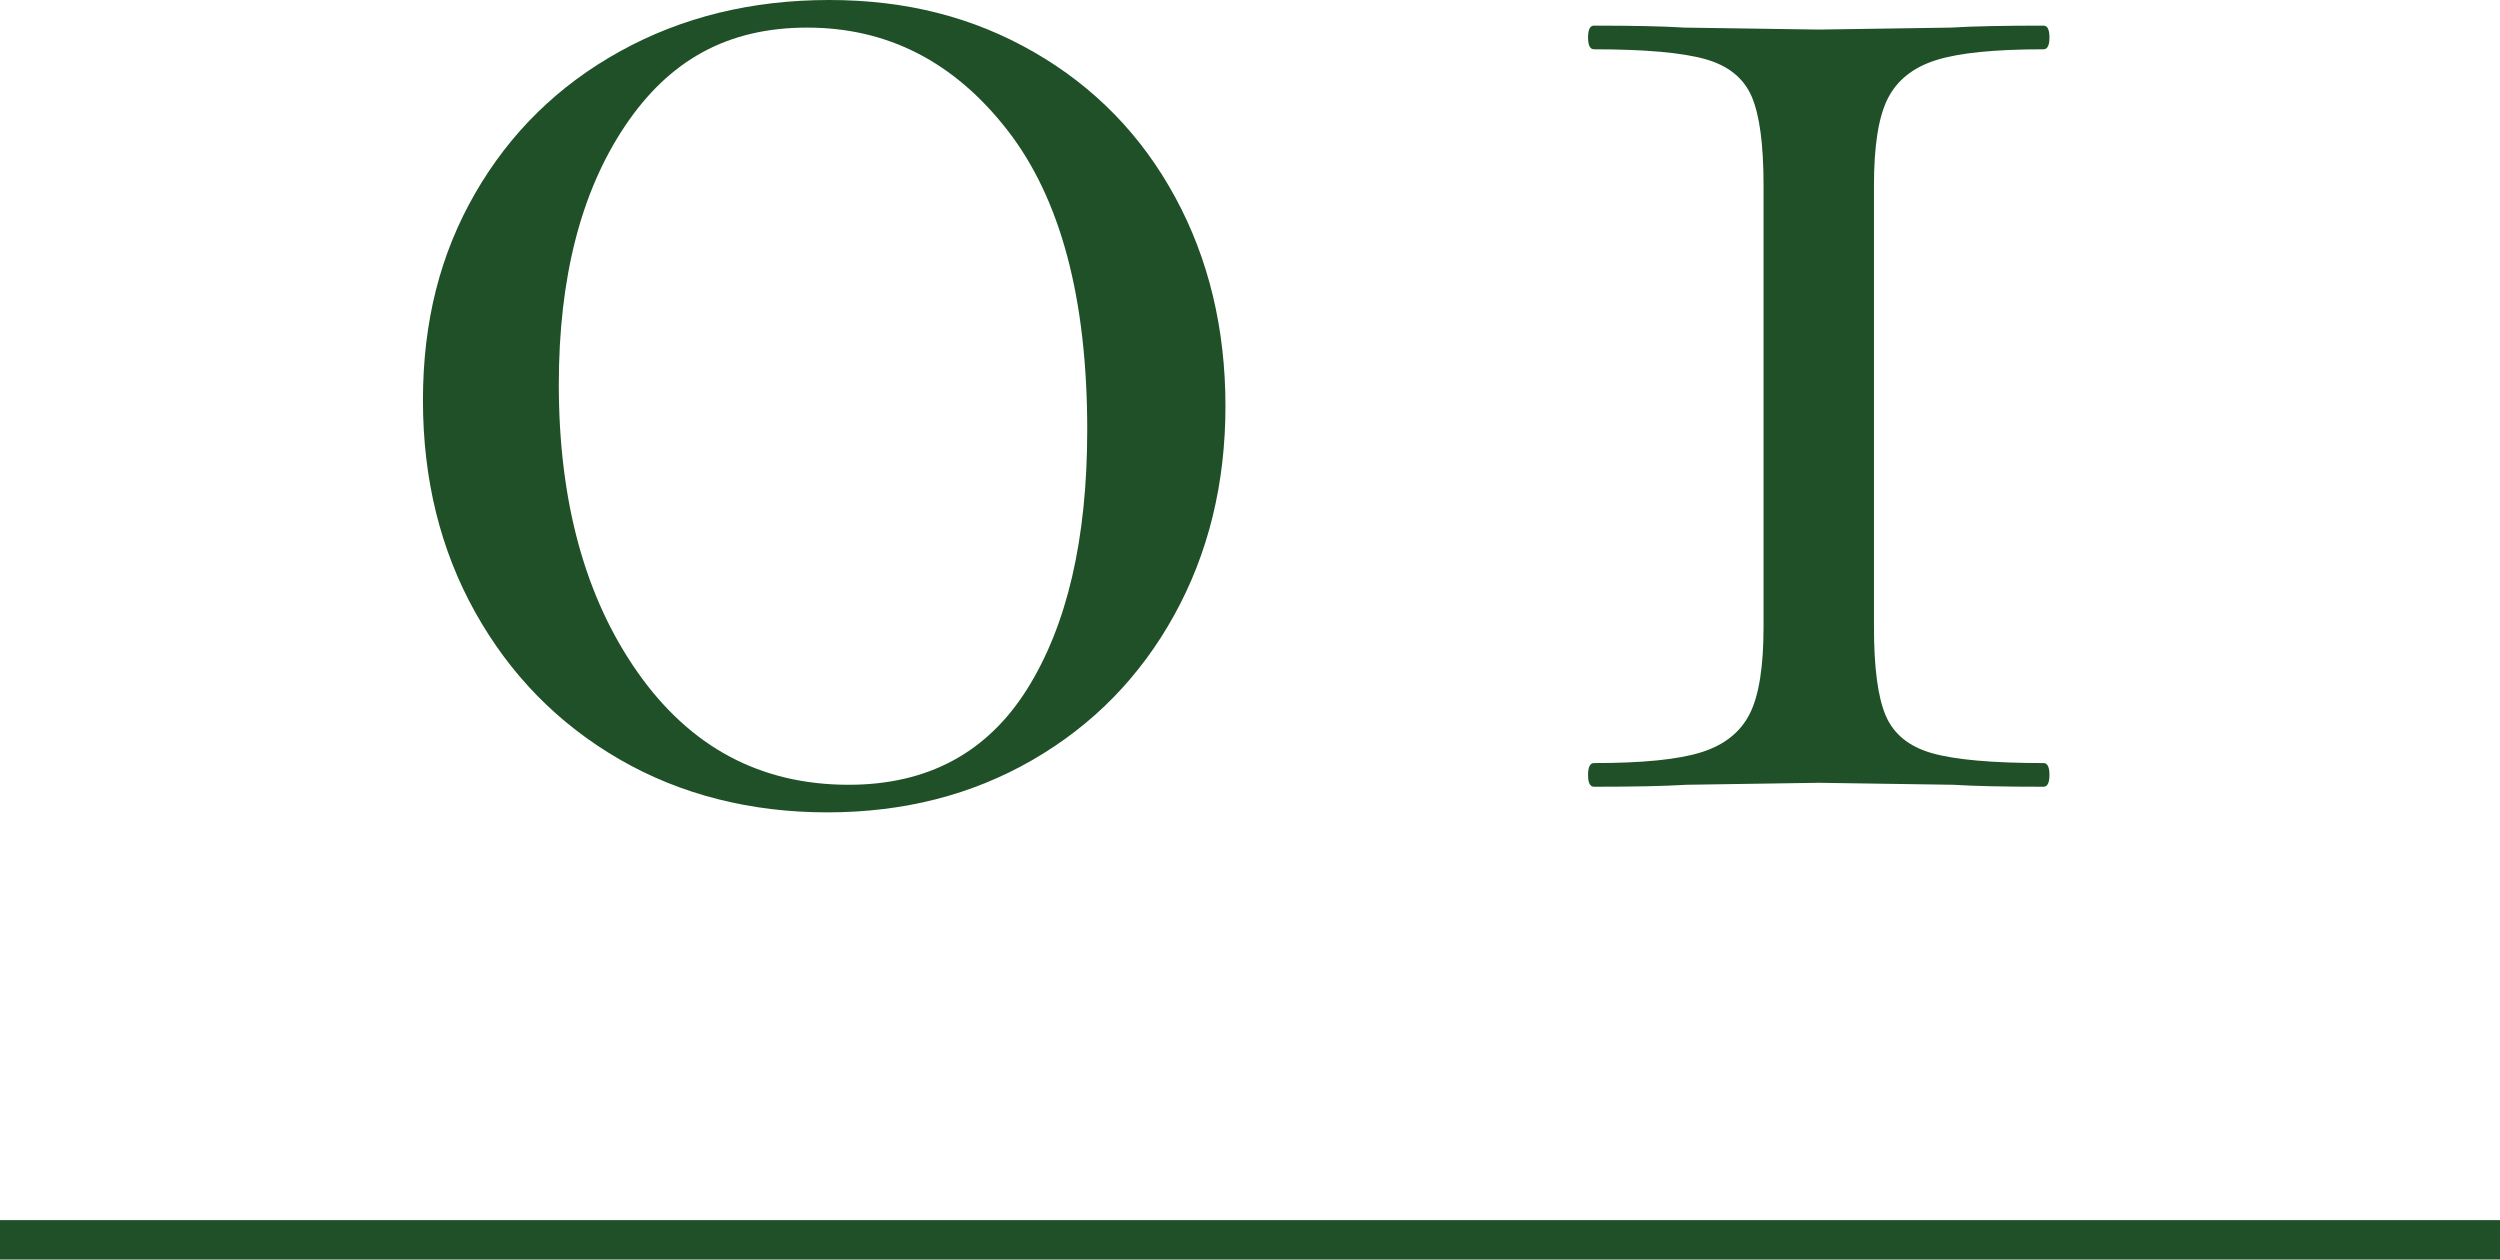
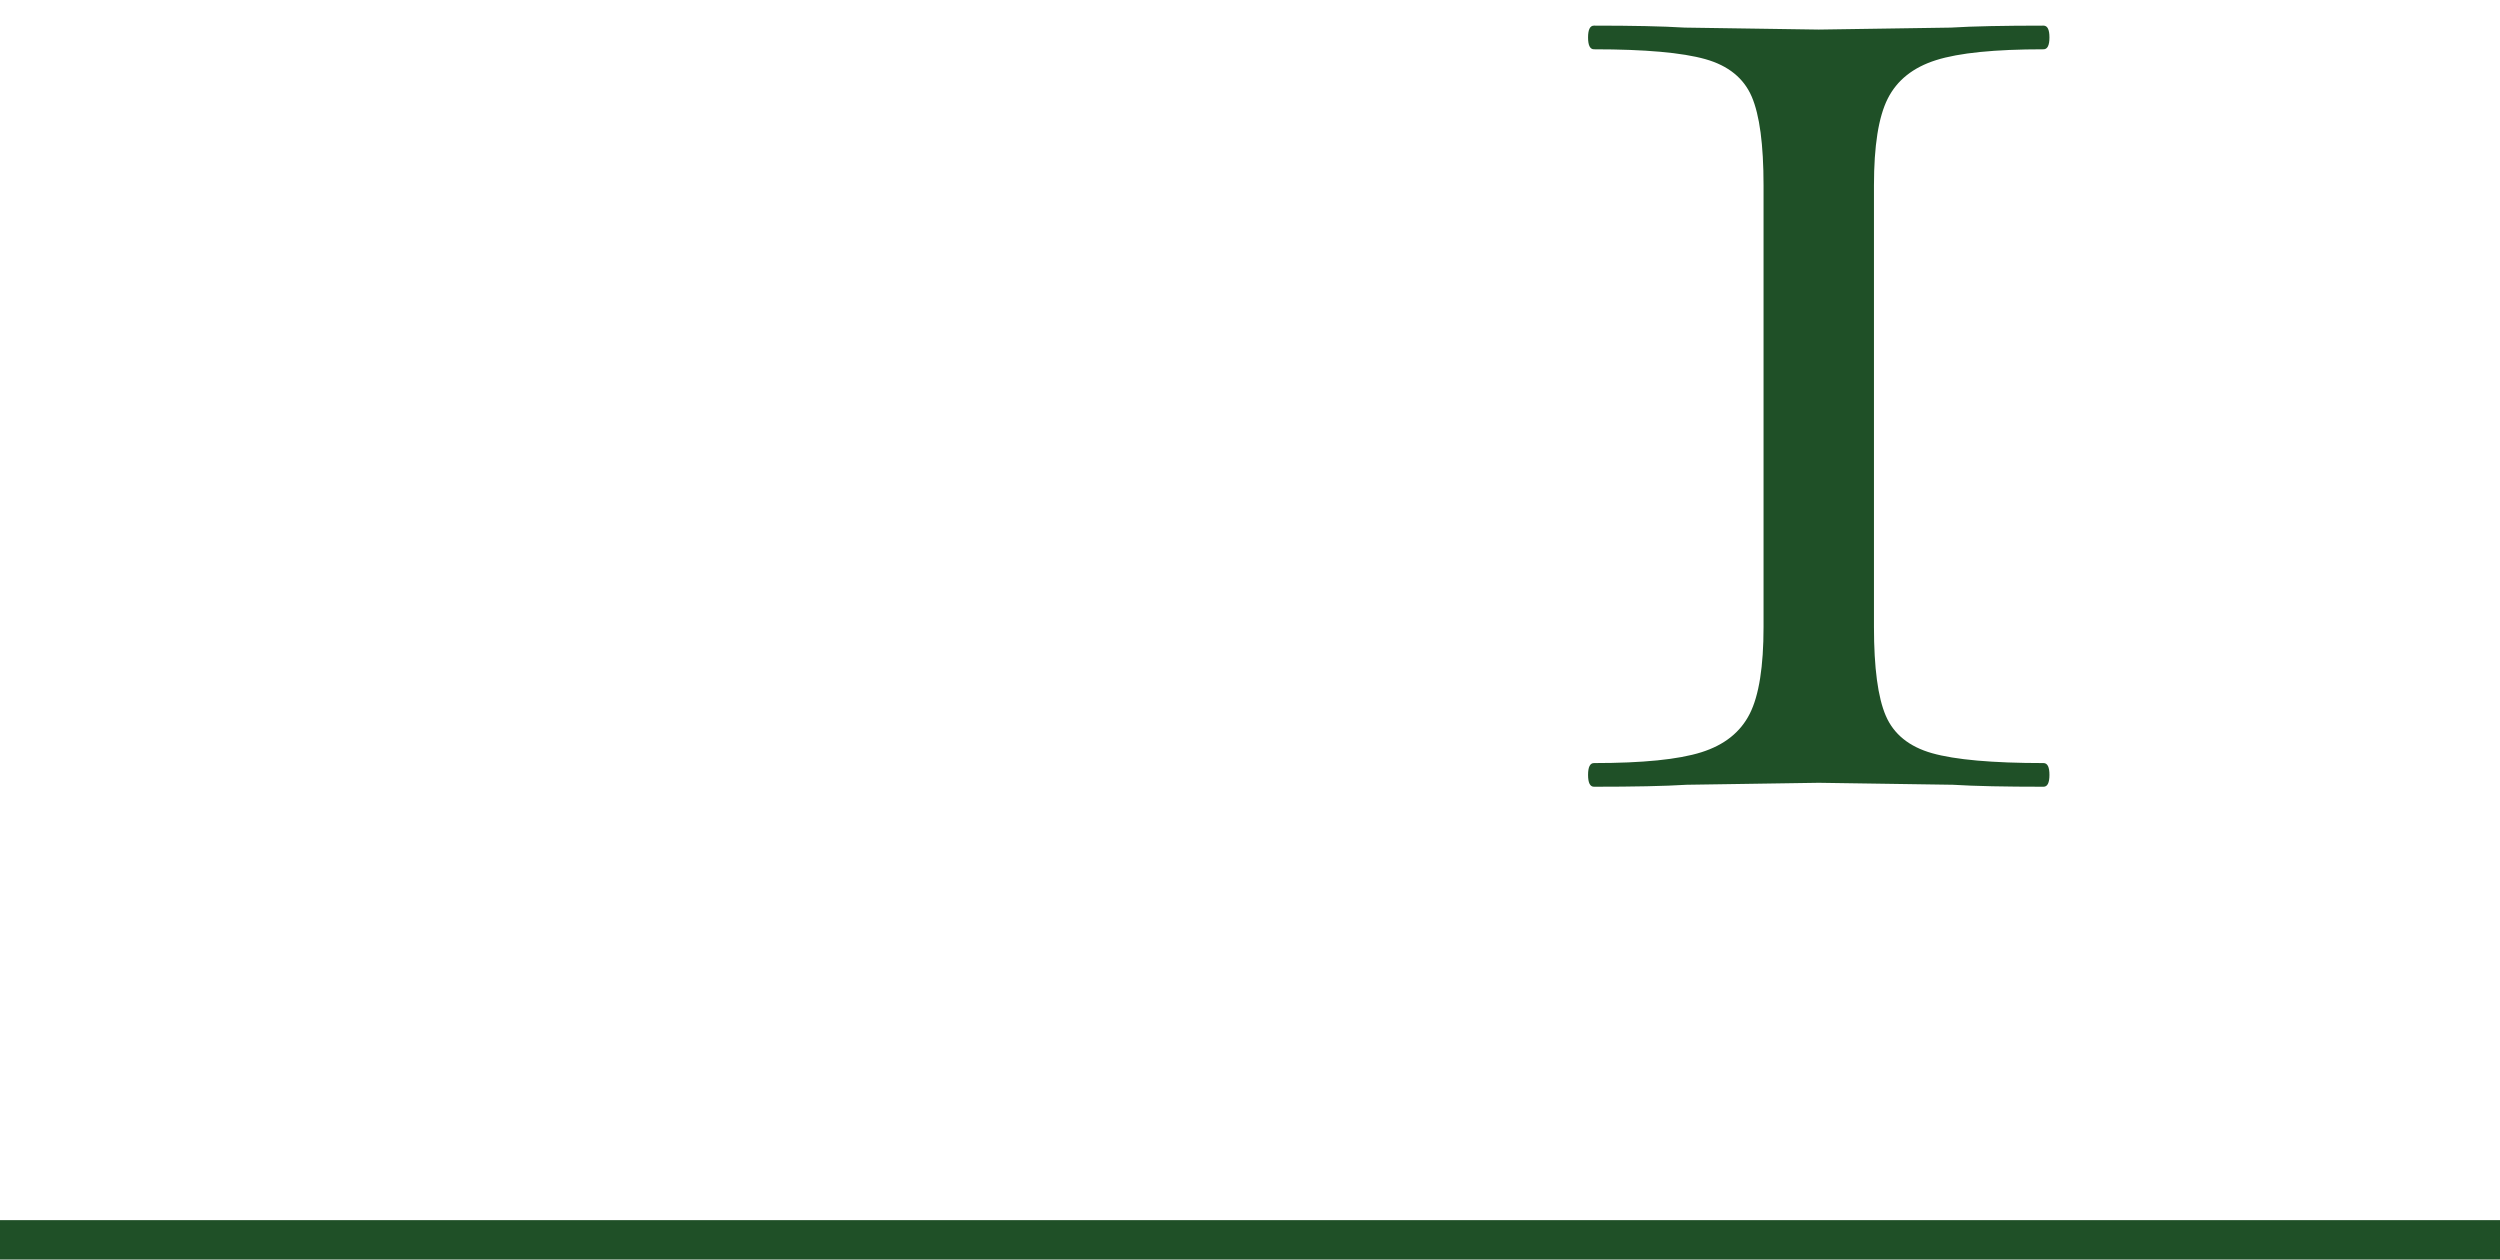
<svg xmlns="http://www.w3.org/2000/svg" id="_レイヤー_2" data-name="レイヤー 2" width="126.79" height="63.88" viewBox="0 0 126.79 63.88">
  <defs>
    <style>
      .cls-1 {
        fill: #1f5027;
      }

      .cls-2 {
        isolation: isolate;
      }

      .cls-3 {
        fill: none;
        stroke: #1f5027;
        stroke-width: 2px;
      }
    </style>
  </defs>
  <g id="_レイヤー_1-2" data-name="レイヤー 1">
    <g id="_グループ_150014" data-name="グループ 150014">
      <g id="_01" data-name=" 01" class="cls-2">
        <g class="cls-2">
-           <path class="cls-1" d="M31.4,38.5c-3.1-1.8-5.53-4.28-7.3-7.45-1.77-3.17-2.65-6.75-2.65-10.75s.88-7.43,2.65-10.5c1.77-3.07,4.22-5.47,7.35-7.2,3.13-1.73,6.67-2.6,10.6-2.6s7.33.88,10.4,2.65c3.07,1.77,5.45,4.22,7.15,7.35,1.7,3.13,2.55,6.67,2.55,10.6s-.87,7.47-2.6,10.6c-1.73,3.13-4.13,5.58-7.2,7.35-3.07,1.77-6.53,2.65-10.4,2.65s-7.45-.9-10.55-2.7ZM52.09,34.95c2.03-3.23,3.05-7.62,3.05-13.15,0-6.67-1.35-11.73-4.05-15.2-2.7-3.47-6.08-5.2-10.15-5.2s-7.02,1.67-9.25,5c-2.23,3.33-3.35,7.7-3.35,13.1,0,5.93,1.33,10.8,4,14.6,2.67,3.8,6.23,5.7,10.7,5.7,4,0,7.02-1.62,9.05-4.85Z" />
          <path class="cls-1" d="M88.84,4.9c-.4-.93-1.18-1.57-2.35-1.9-1.17-.33-3.05-.5-5.65-.5-.2,0-.3-.2-.3-.6s.1-.6.3-.6c1.93,0,3.47.03,4.6.1l6.8.1,6.7-.1c1.13-.07,2.7-.1,4.7-.1.2,0,.3.2.3.6s-.1.6-.3.6c-2.47,0-4.28.18-5.45.55-1.17.37-1.98,1.02-2.45,1.95-.47.93-.7,2.4-.7,4.4v22.4c0,2.07.2,3.57.6,4.5s1.18,1.57,2.35,1.9c1.17.33,3.05.5,5.65.5.2,0,.3.2.3.6s-.1.6-.3.6c-1.93,0-3.47-.03-4.6-.1l-6.8-.1-6.7.1c-1.13.07-2.7.1-4.7.1-.2,0-.3-.2-.3-.6s.1-.6.3-.6c2.47,0,4.28-.18,5.45-.55,1.17-.37,1.98-1.02,2.45-1.95.47-.93.7-2.4.7-4.4V9.4c0-2.07-.2-3.57-.6-4.5Z" />
        </g>
      </g>
      <path id="_パス_4955" data-name="パス 4955" class="cls-3" d="M0,62.88h126.79" />
    </g>
  </g>
</svg>